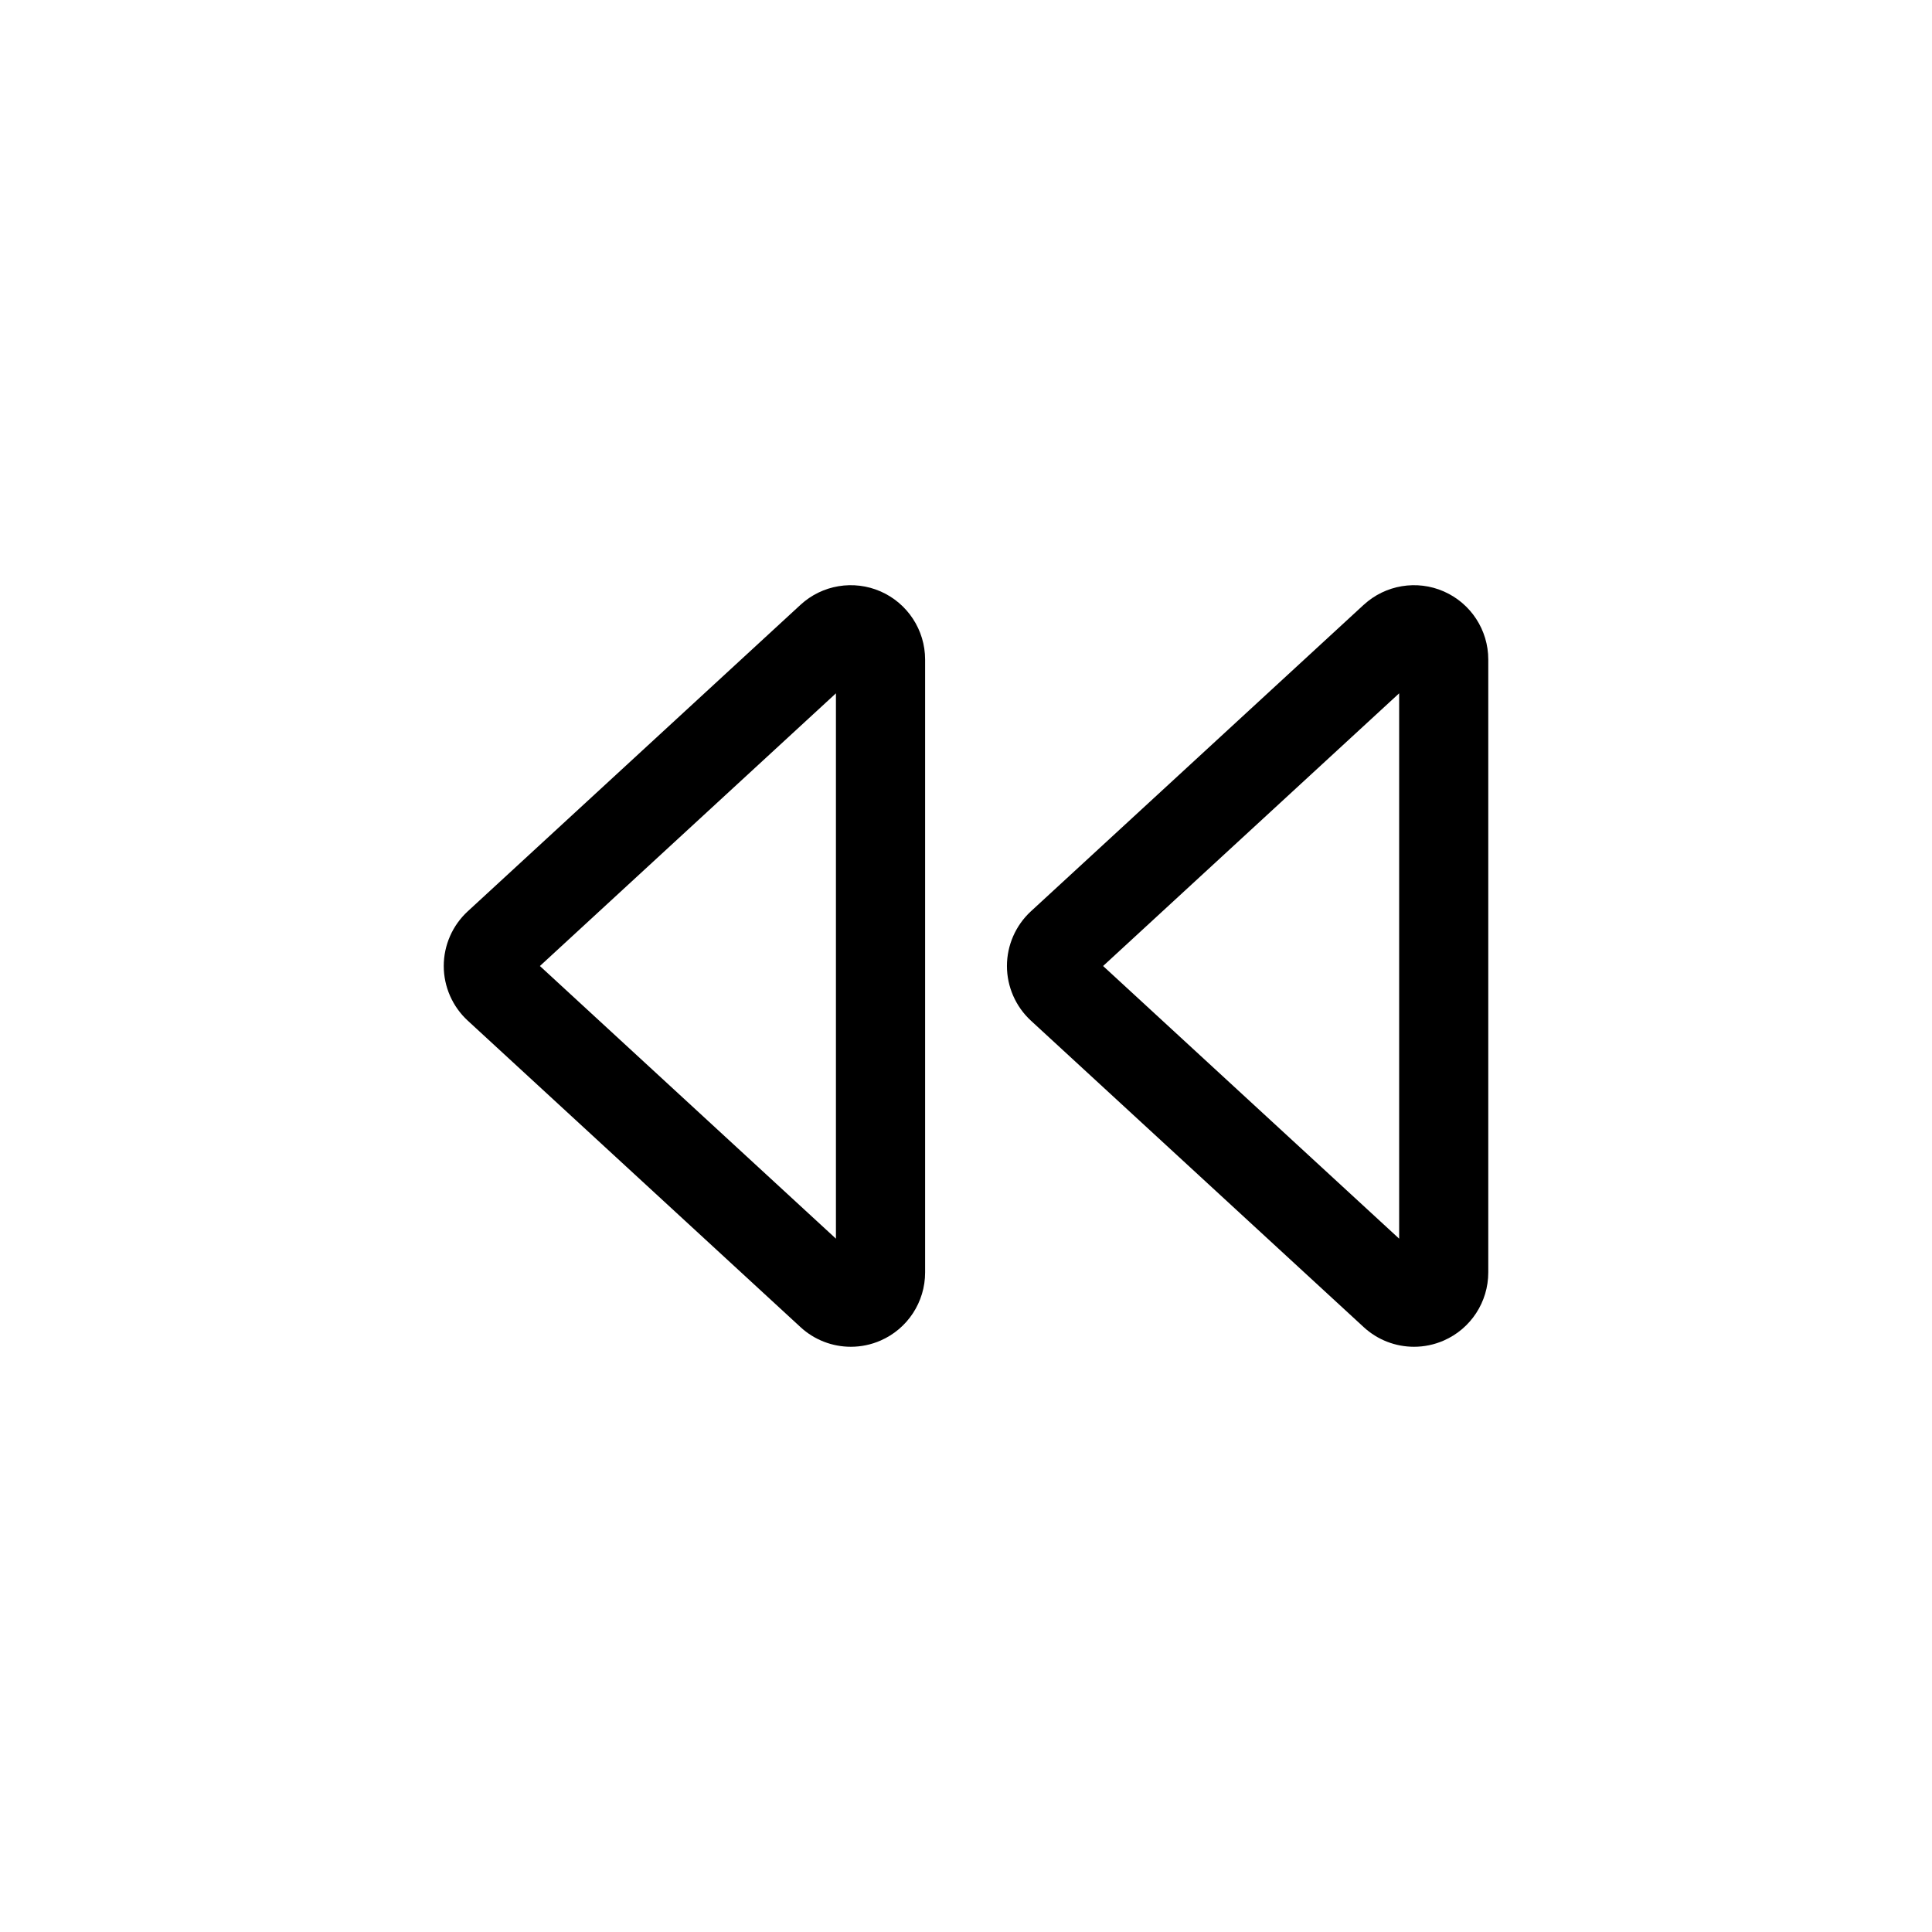
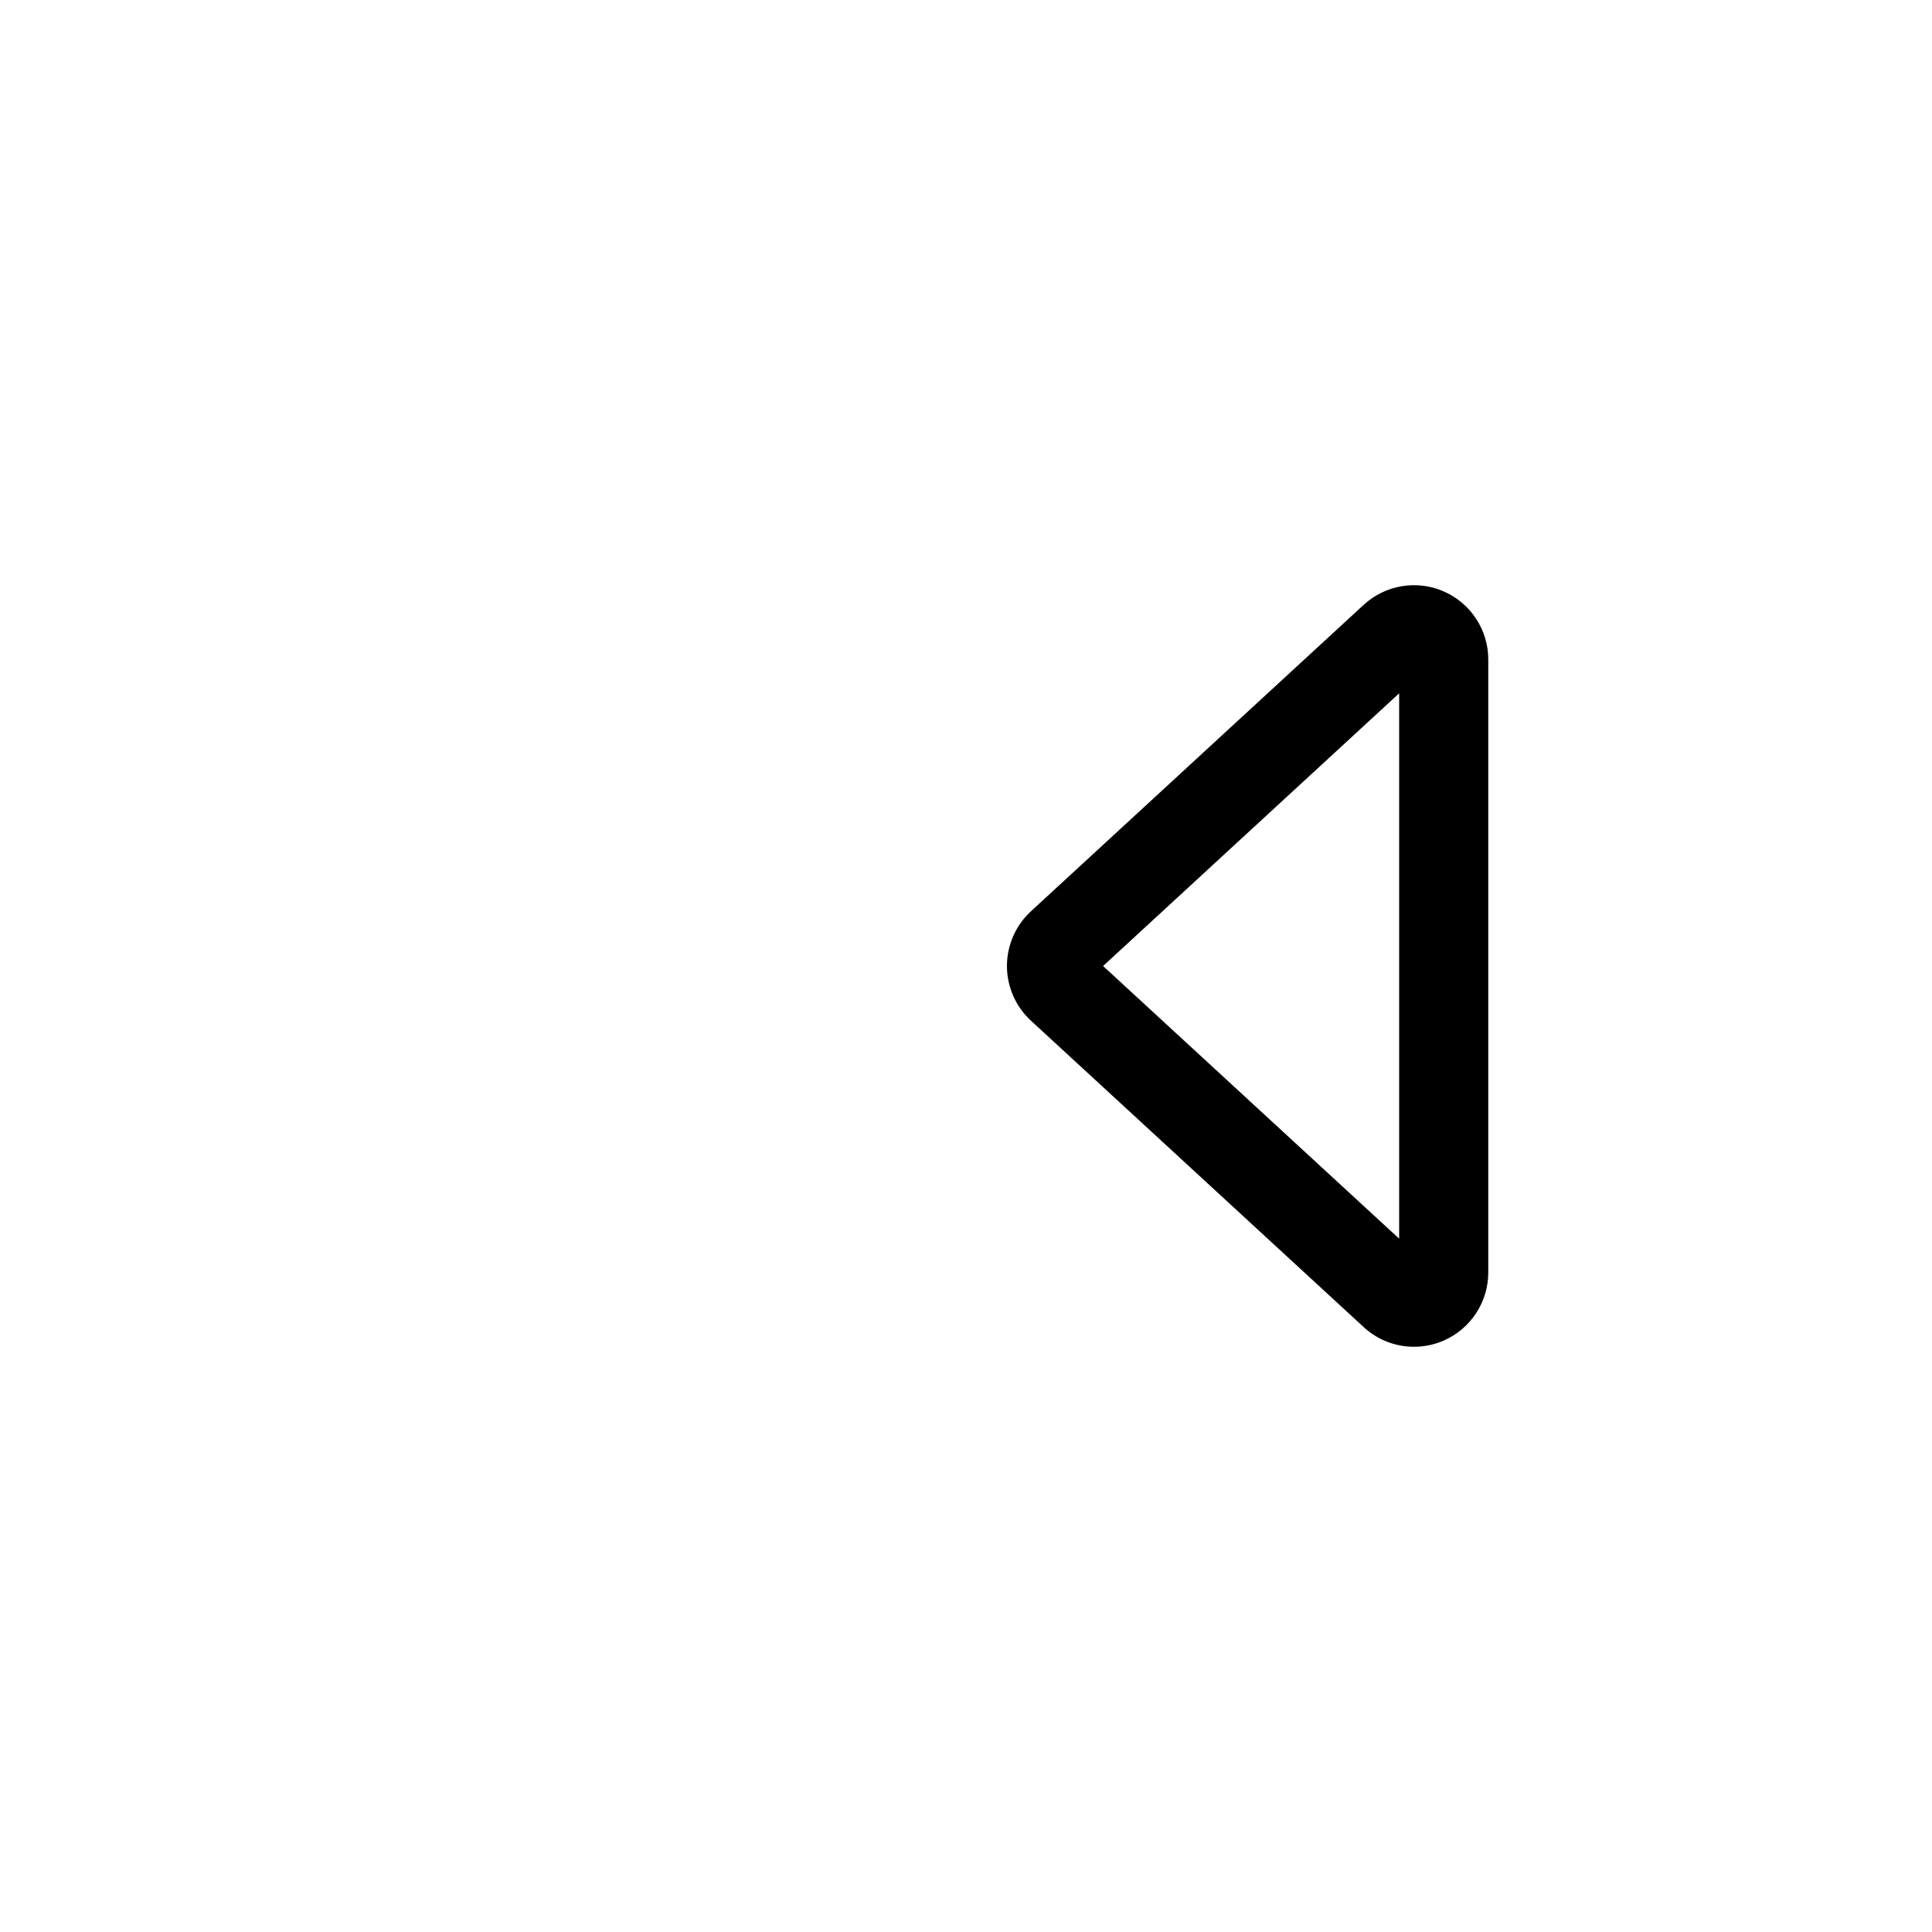
<svg xmlns="http://www.w3.org/2000/svg" fill="#000000" width="800px" height="800px" version="1.1" viewBox="144 144 512 512">
  <g>
-     <path d="m377.38 300.74c-7.164-3.133-15.5-1.754-21.238 3.543l-88.199 81.238c-4.031 3.715-6.344 8.988-6.344 14.477 0 5.481 2.312 10.754 6.352 14.477l88.199 81.23c3.707 3.418 8.484 5.203 13.336 5.203 2.668 0 5.359-0.543 7.902-1.66 7.156-3.133 11.777-10.219 11.777-18.027v-162.46c-0.016-7.809-4.637-14.875-11.785-18.02zm-11.848 171.52-78.453-72.258 78.453-72.266z" />
    <path d="m526.63 300.74c-7.125-3.133-15.484-1.754-21.23 3.543h-0.008l-88.207 81.238c-4.031 3.723-6.336 8.996-6.336 14.477 0 5.473 2.305 10.746 6.344 14.477l88.207 81.23c3.707 3.418 8.484 5.203 13.328 5.203 2.676 0 5.359-0.543 7.902-1.66 7.156-3.133 11.777-10.219 11.777-18.027v-162.46c0-7.809-4.621-14.875-11.777-18.02zm-11.84 171.52-78.461-72.258 78.461-72.266z" />
  </g>
</svg>